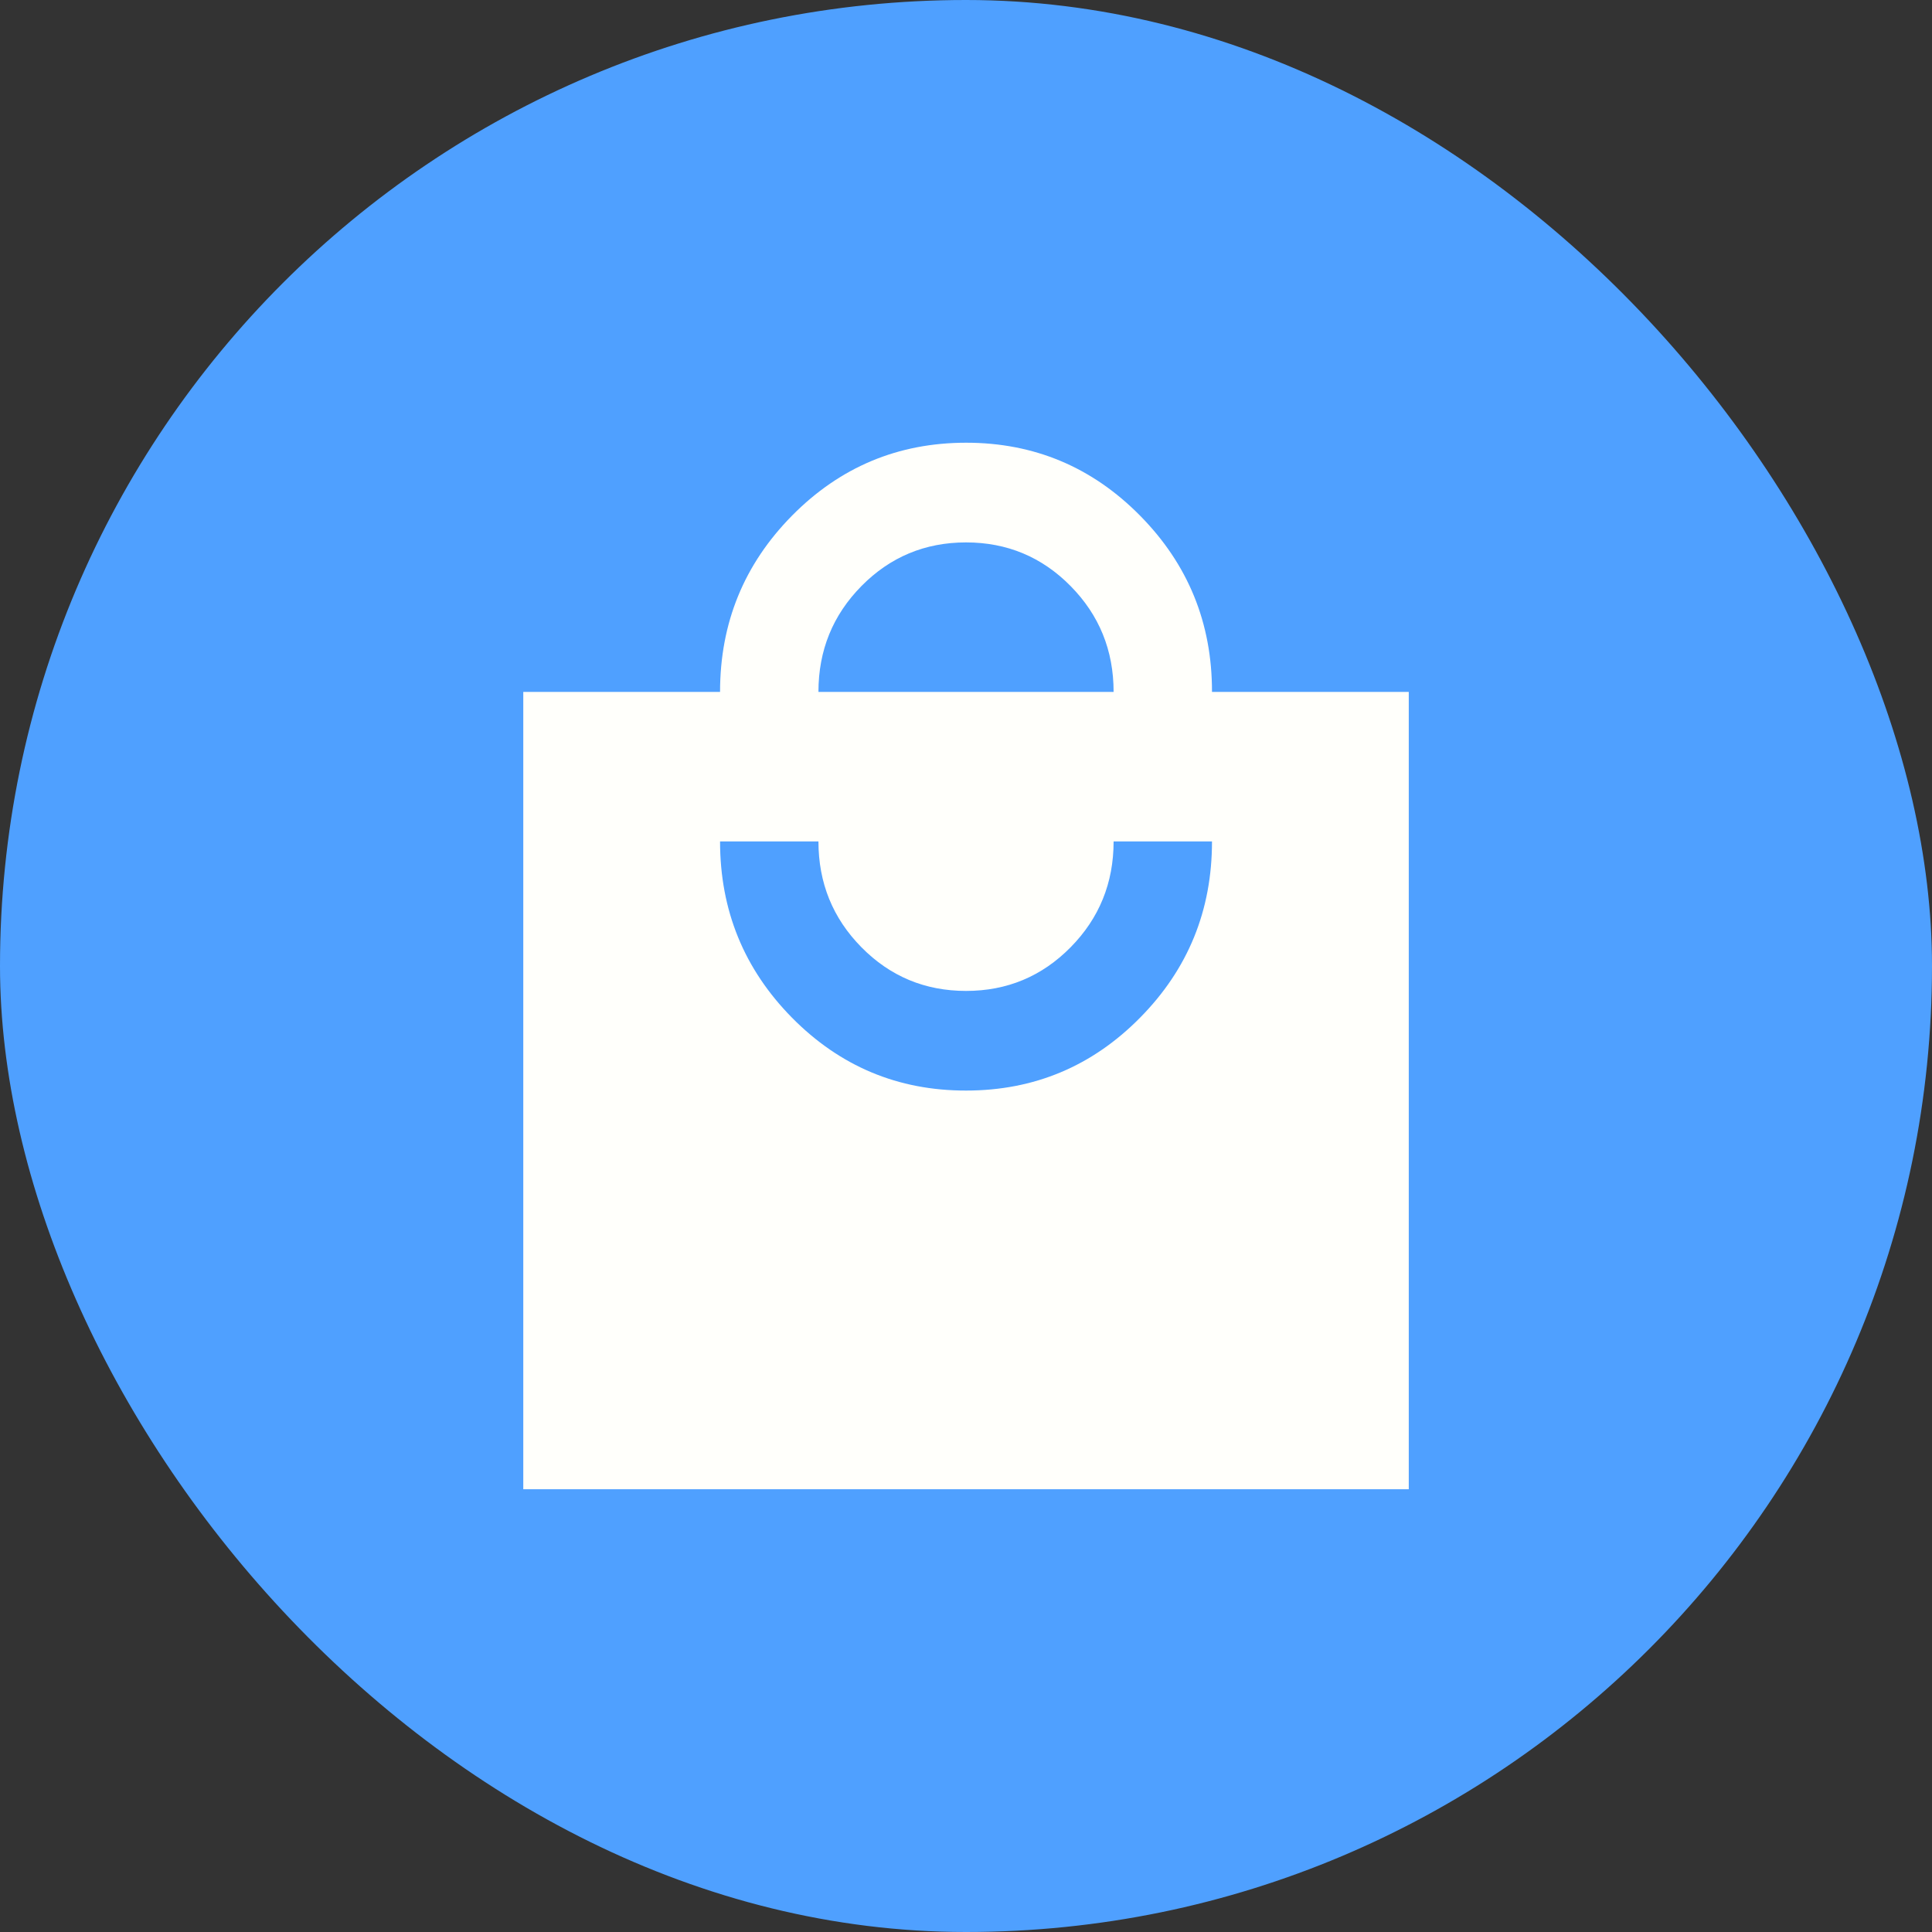
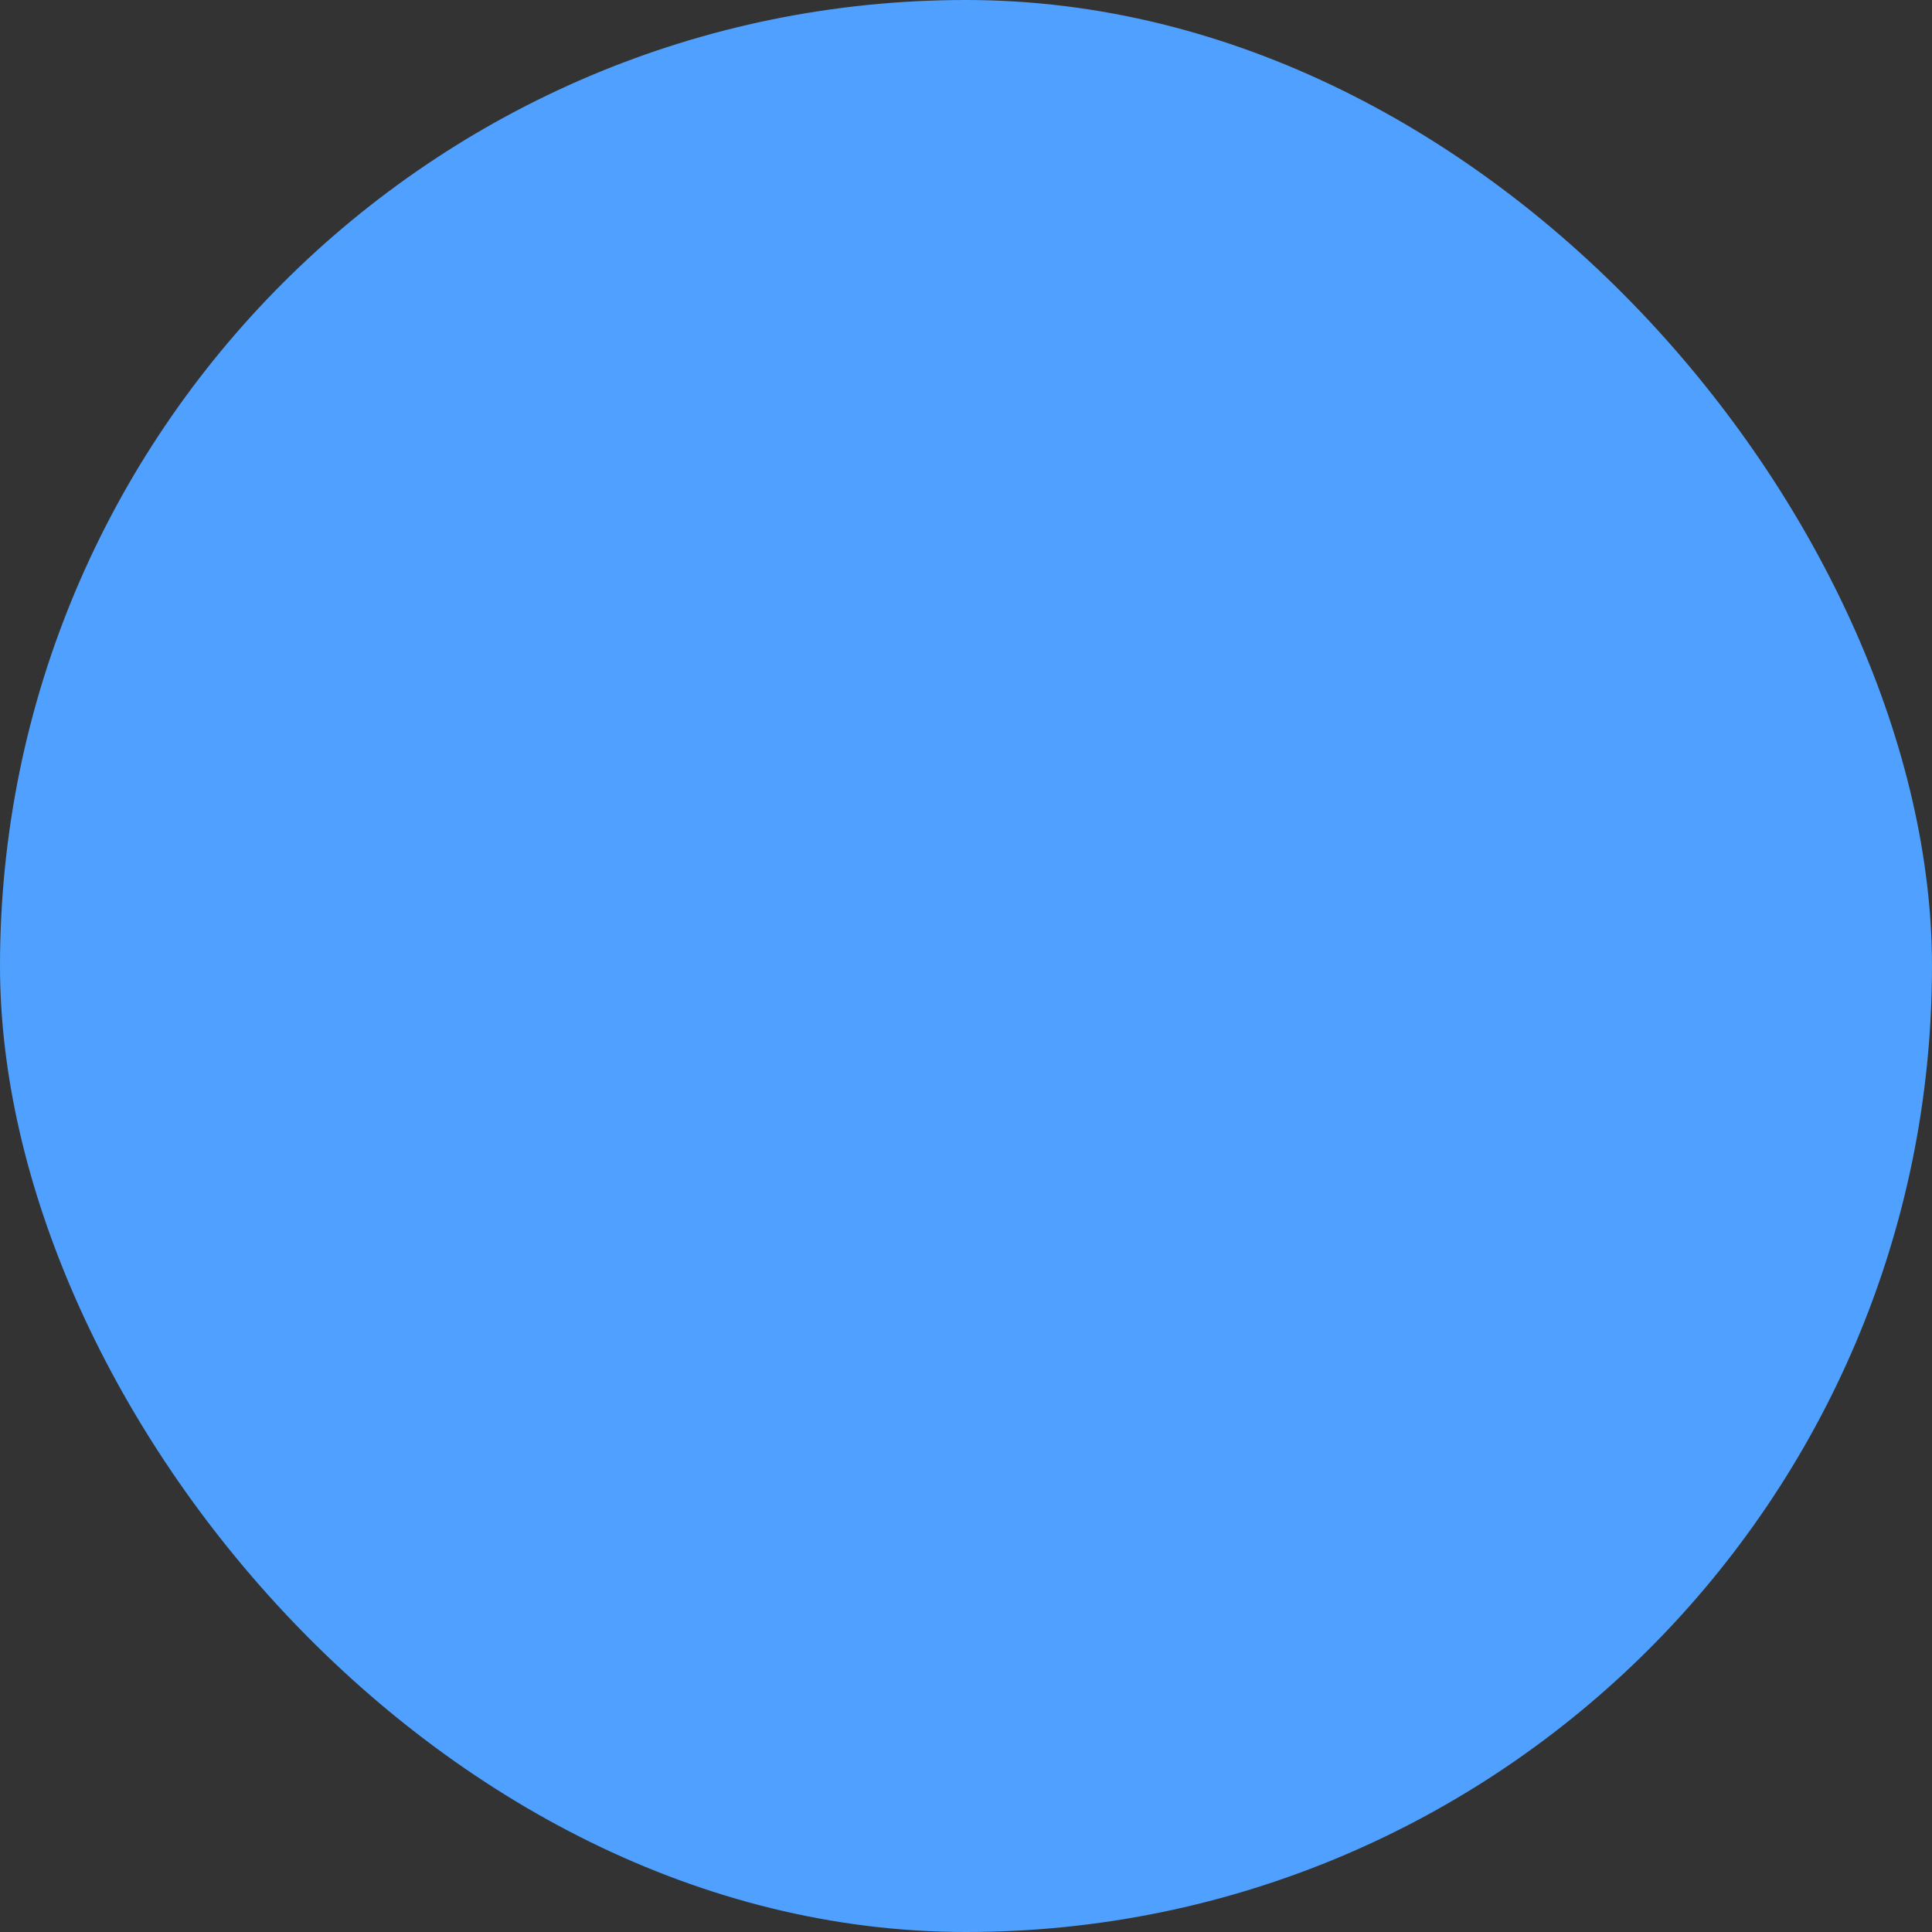
<svg xmlns="http://www.w3.org/2000/svg" width="40" height="40" viewBox="0 0 40 40" fill="none">
  <rect x="0" y="0" width="40" height="40" fill="#333333" stroke="none" />
  <rect width="40" height="40" rx="20" fill="#4FA0FF" />
-   <path d="M10.834 30.833V14.325H14.908C14.908 12.898 15.405 11.682 16.398 10.676C17.392 9.67 18.592 9.167 20.001 9.166C21.409 9.166 22.61 9.669 23.604 10.676C24.598 11.683 25.095 12.899 25.093 14.325H29.167V30.833H10.834ZM20.001 22.579C21.41 22.579 22.611 22.076 23.604 21.07C24.598 20.064 25.094 18.847 25.093 17.421H23.056C23.056 18.28 22.759 19.011 22.165 19.613C21.571 20.215 20.849 20.516 20.001 20.516C19.152 20.516 18.43 20.215 17.836 19.613C17.242 19.011 16.945 18.28 16.945 17.421H14.908C14.908 18.848 15.405 20.064 16.398 21.071C17.392 22.077 18.592 22.58 20.001 22.579ZM16.945 14.325H23.056C23.056 13.465 22.759 12.735 22.165 12.133C21.571 11.531 20.849 11.23 20.001 11.23C19.152 11.23 18.43 11.531 17.836 12.133C17.242 12.735 16.945 13.465 16.945 14.325Z" fill="#FFFFFB" />
</svg>